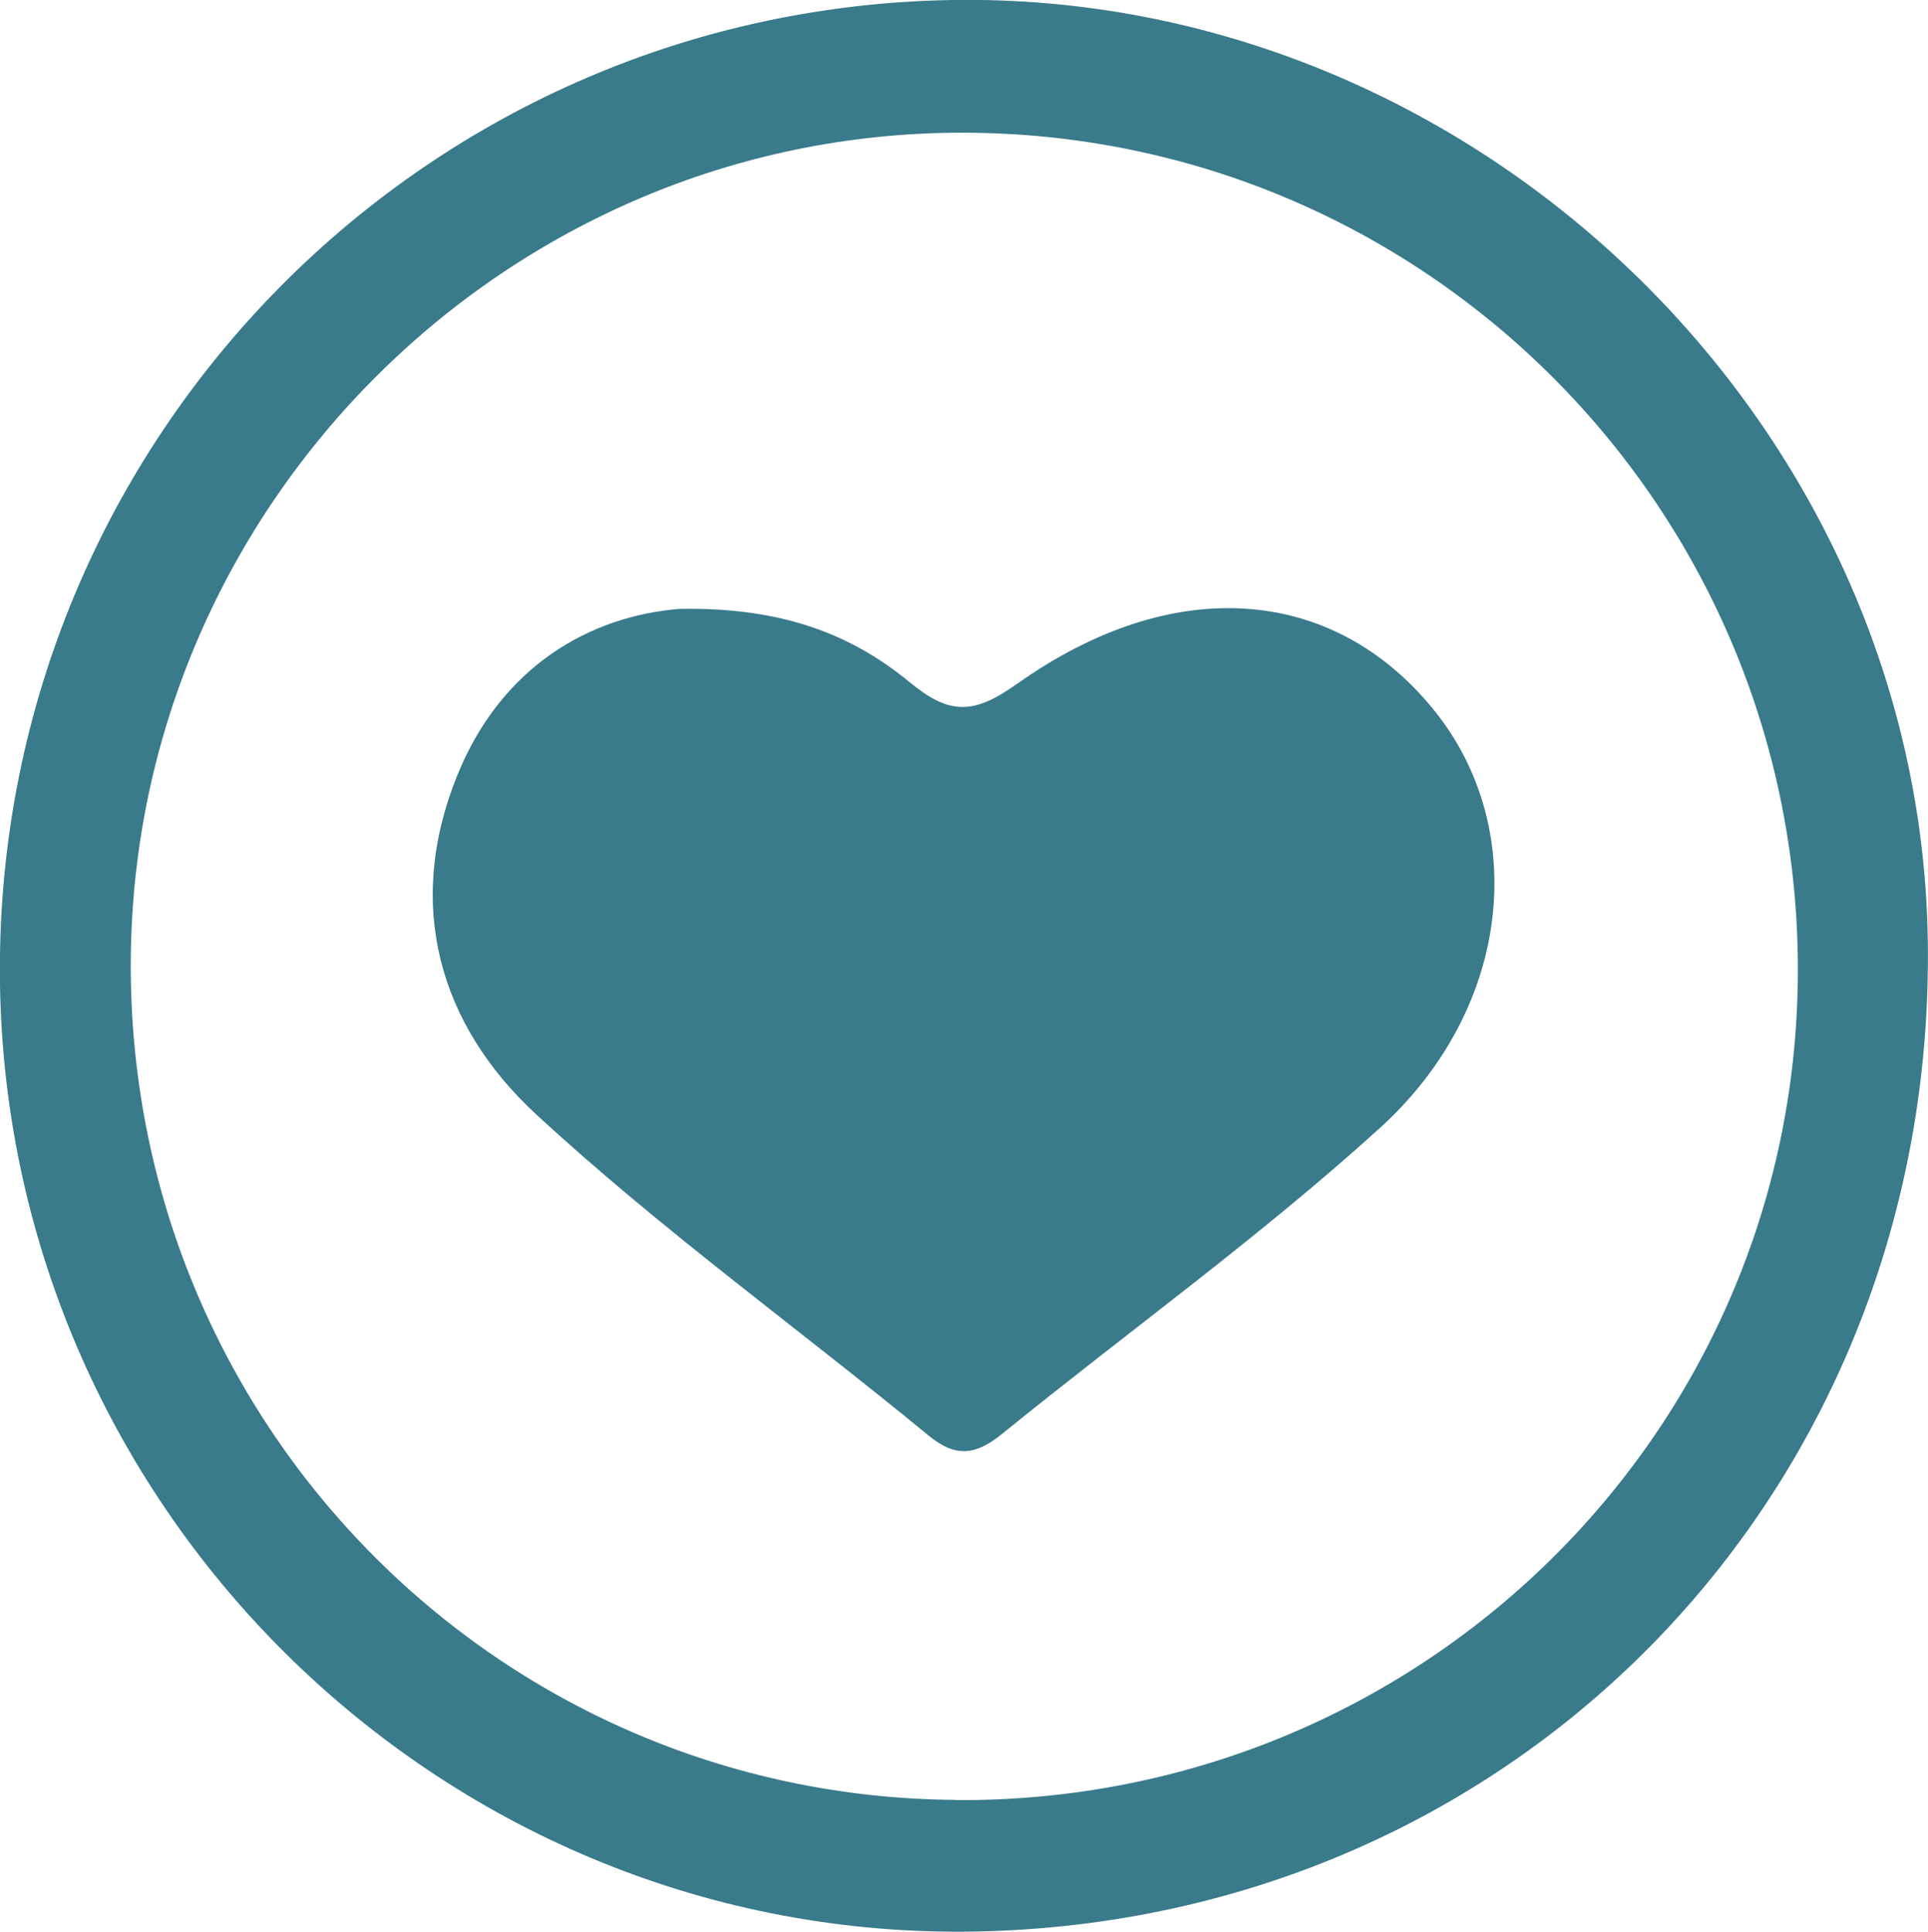
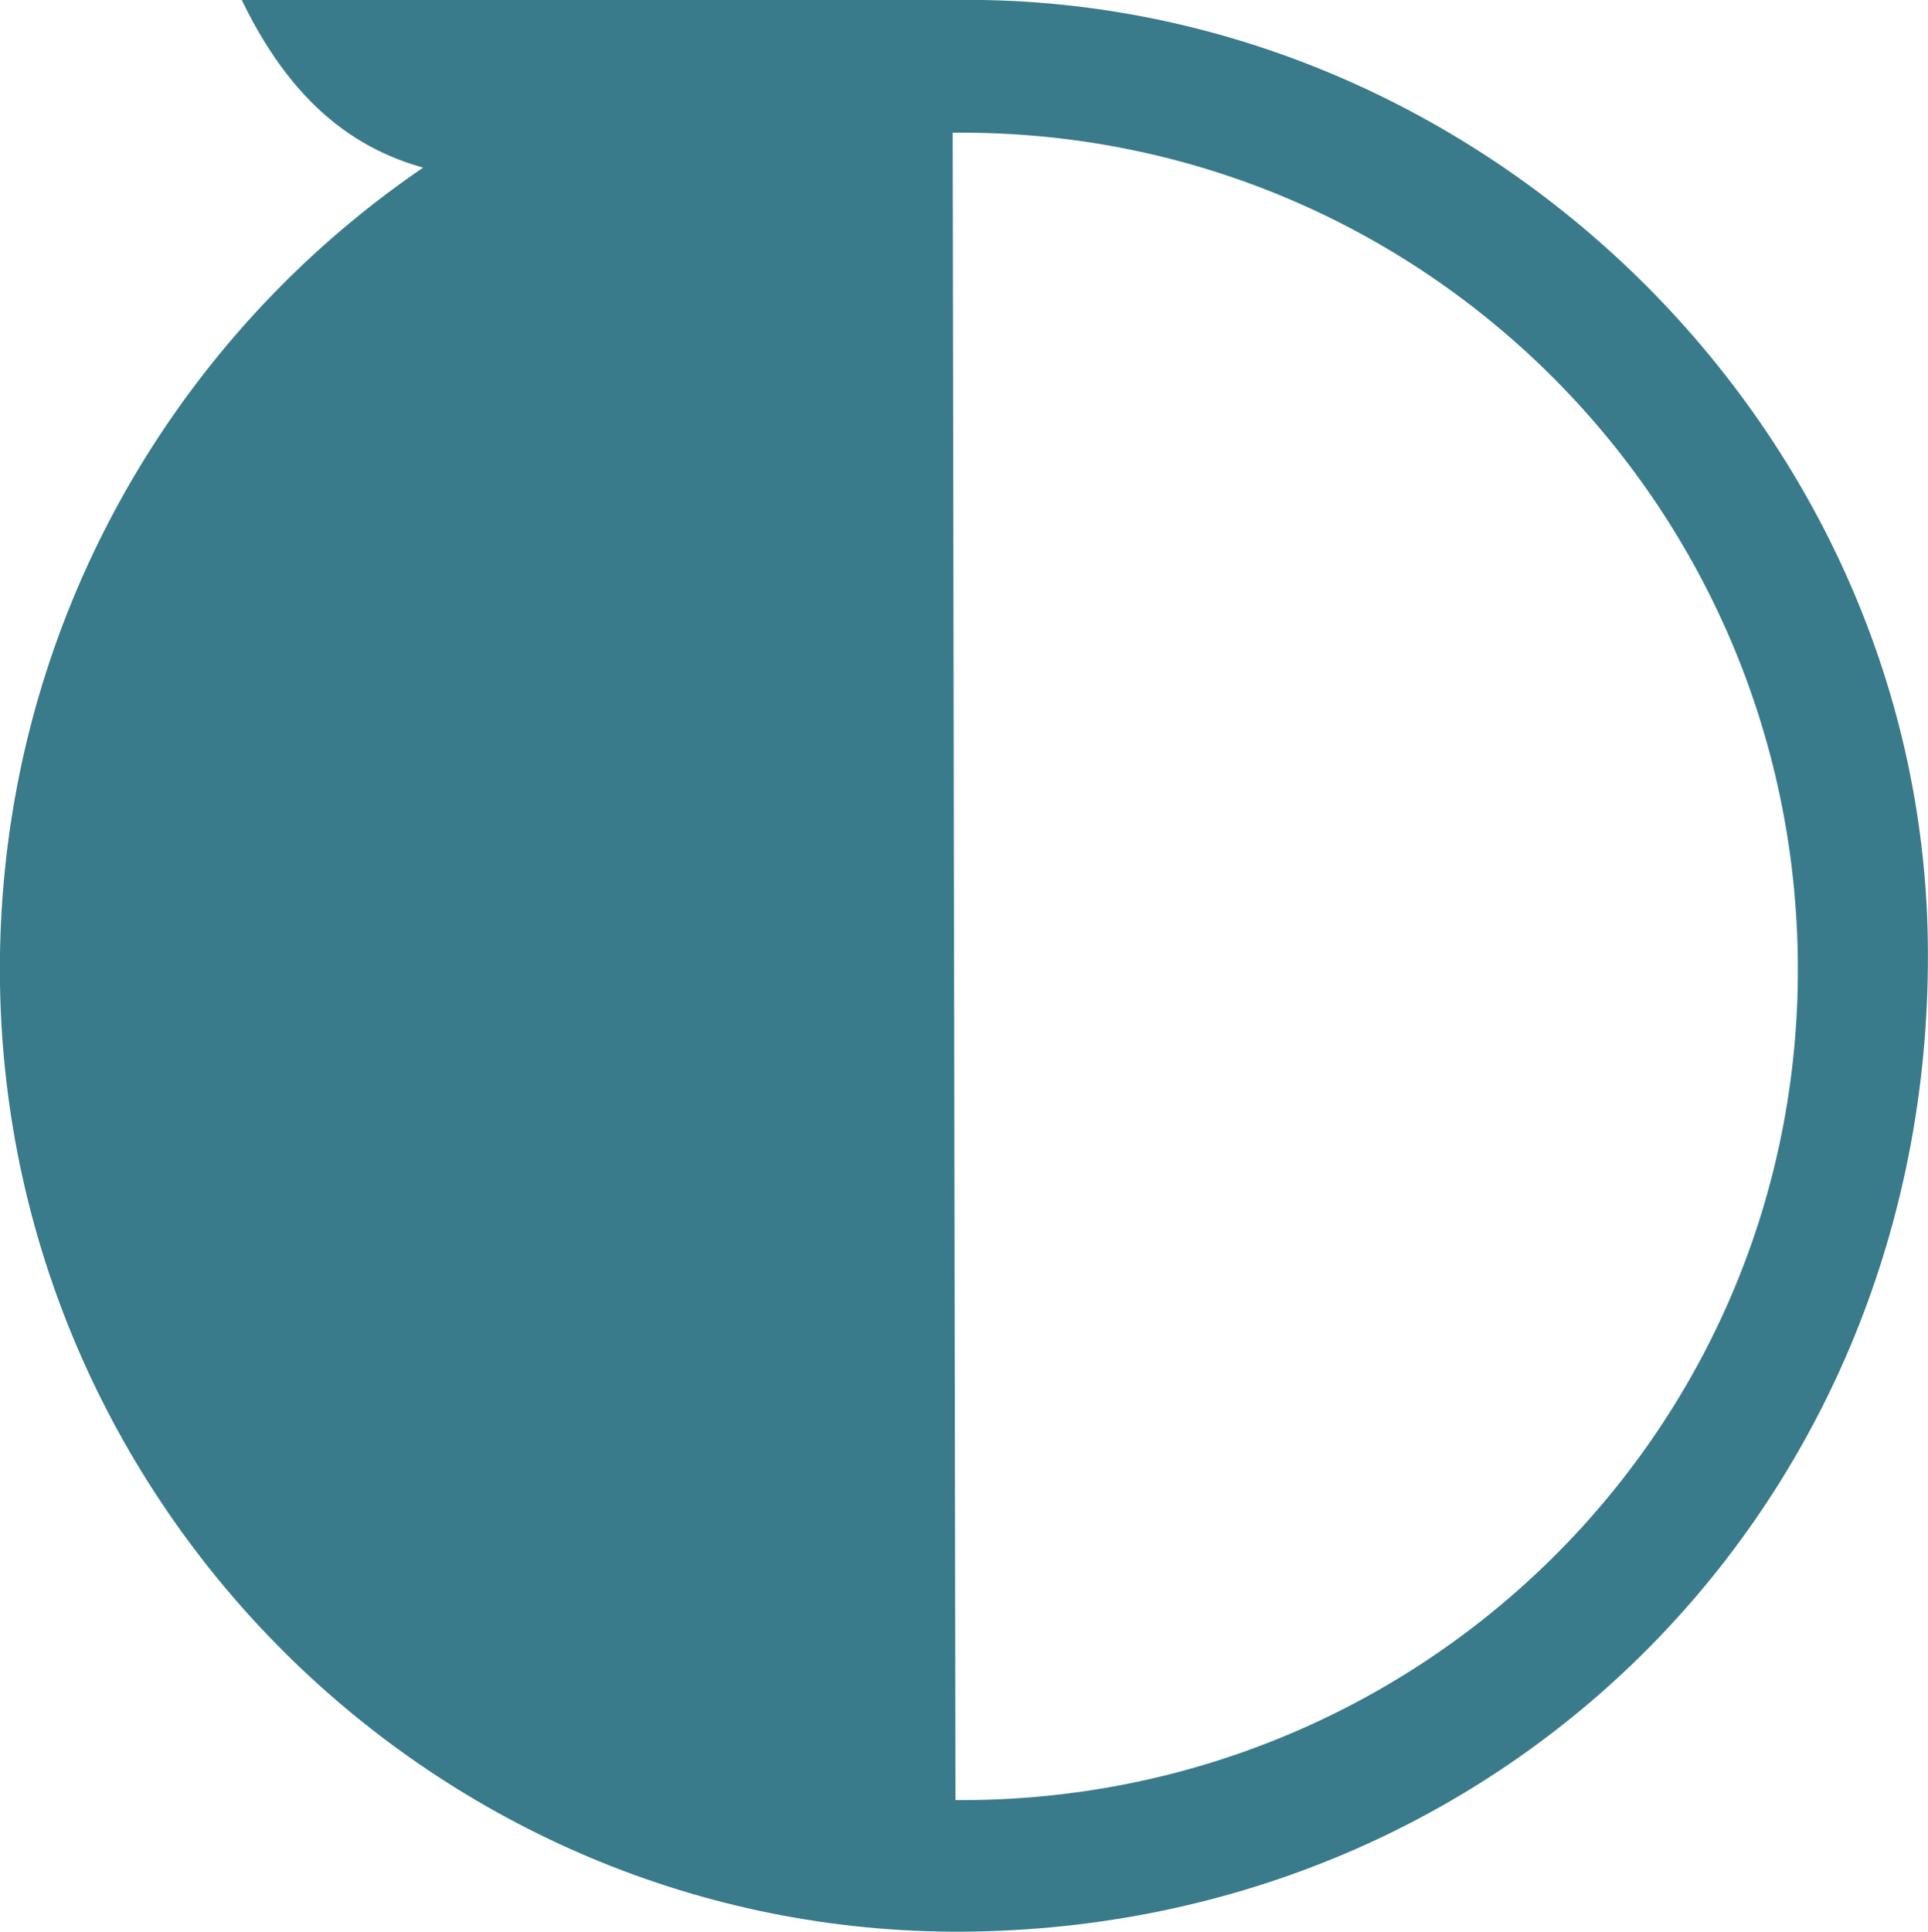
<svg xmlns="http://www.w3.org/2000/svg" viewBox="0 0 91.11 91.28" data-sanitized-data-name="Layer 2" data-name="Layer 2" id="Layer_2">
  <defs>
    <style>
      .cls-1 {
        fill: #397a8b;
        stroke-width: 0px;
      }
    </style>
  </defs>
  <g data-sanitized-data-name="Layer 1" data-name="Layer 1" id="Layer_1-2">
    <g>
-       <path d="M45.01,0C19.74.41-.38,21.19,0,46.5c.38,25.07,21.15,45.24,46.1,44.77,25.74-.49,45.41-20.98,45-46.87C90.71,19.9,69.65-.39,45.01,0ZM45.15,85.05c-21.74-.16-39.15-17.91-38.97-39.75C6.36,23.8,24.01,6.27,45.46,6.27c21.95,0,39.66,17.87,39.5,39.84-.16,21.71-17.94,39.1-39.81,38.95Z" class="cls-1" />
-       <path d="M48.02,32.34c-2.06,1.47-3.2,1.41-5.04-.11-2.75-2.26-6.02-3.54-10.85-3.46-4.27.34-8.45,2.73-10.53,7.89-2.47,6.12-.84,11.77,3.74,16,5.86,5.41,12.38,10.11,18.55,15.18,1.31,1.08,2.26.89,3.47-.09,5.95-4.83,12.2-9.32,17.86-14.46,6.27-5.7,7.05-14.23,2.5-19.79-4.76-5.83-12.32-6.42-19.69-1.16Z" class="cls-1" />
+       <path d="M45.01,0C19.74.41-.38,21.19,0,46.5c.38,25.07,21.15,45.24,46.1,44.77,25.74-.49,45.41-20.98,45-46.87C90.71,19.9,69.65-.39,45.01,0Zc-21.74-.16-39.15-17.91-38.97-39.75C6.36,23.8,24.01,6.27,45.46,6.27c21.95,0,39.66,17.87,39.5,39.84-.16,21.71-17.94,39.1-39.81,38.95Z" class="cls-1" />
    </g>
  </g>
</svg>